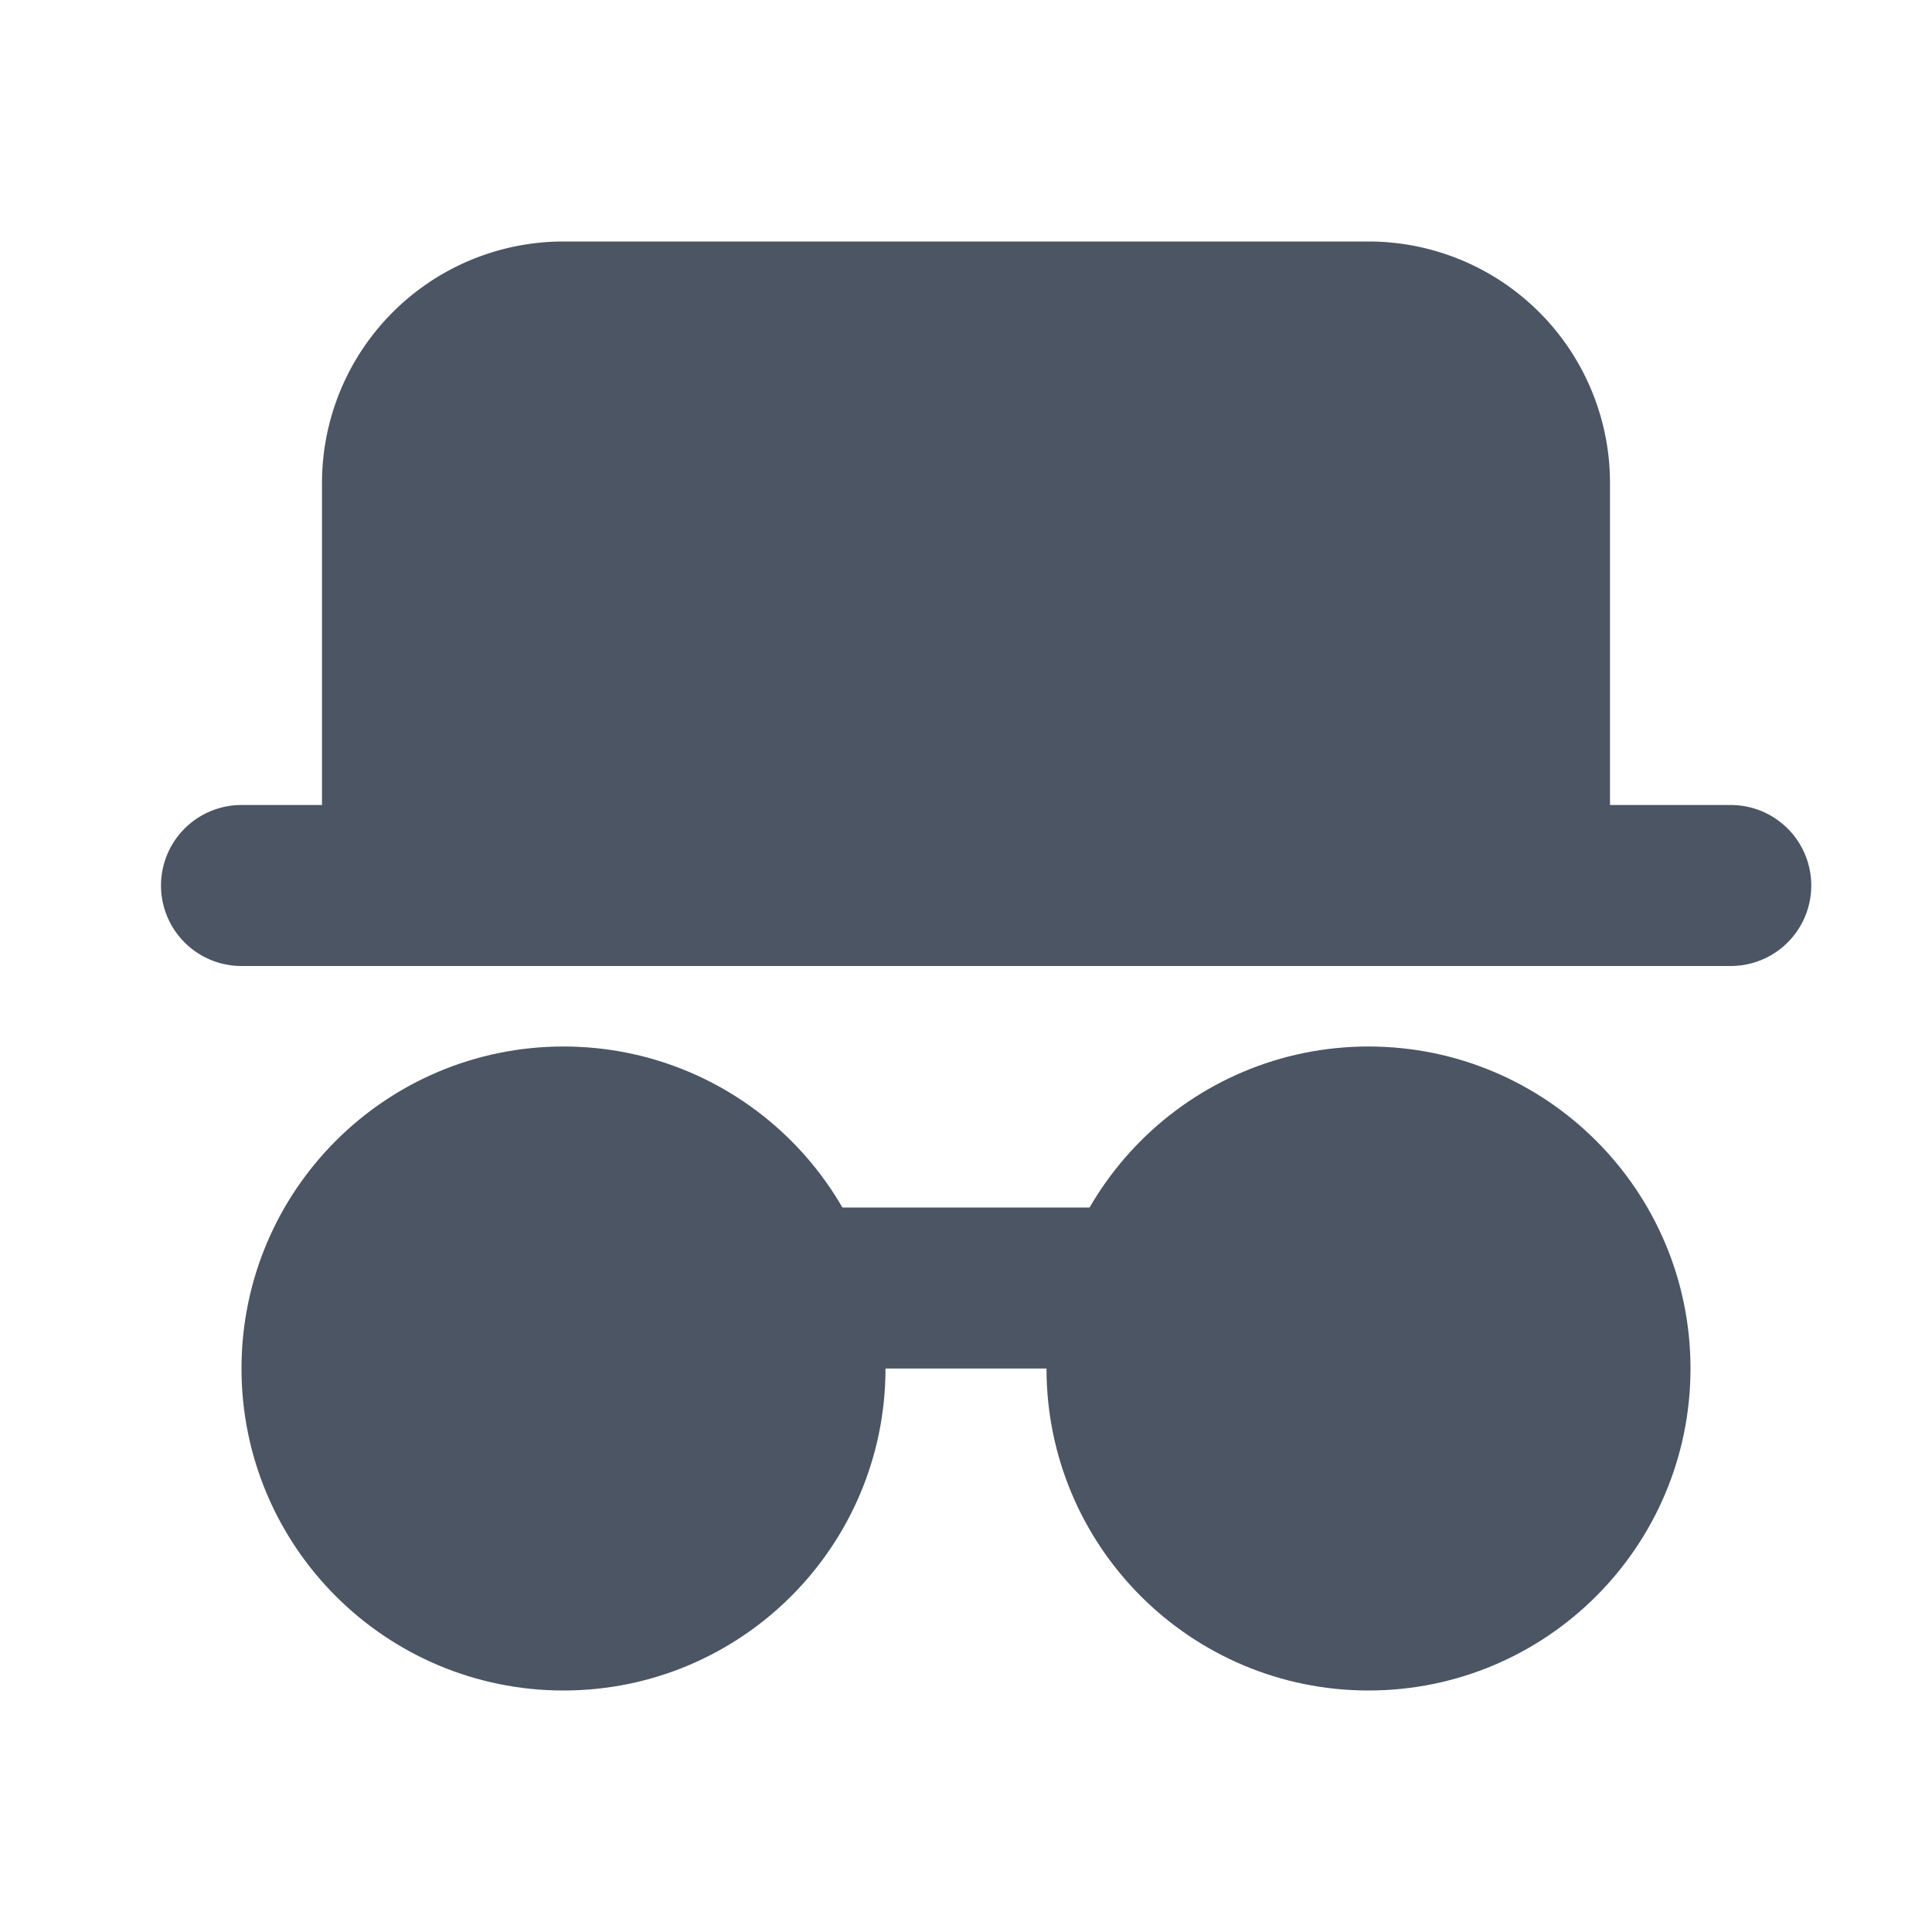
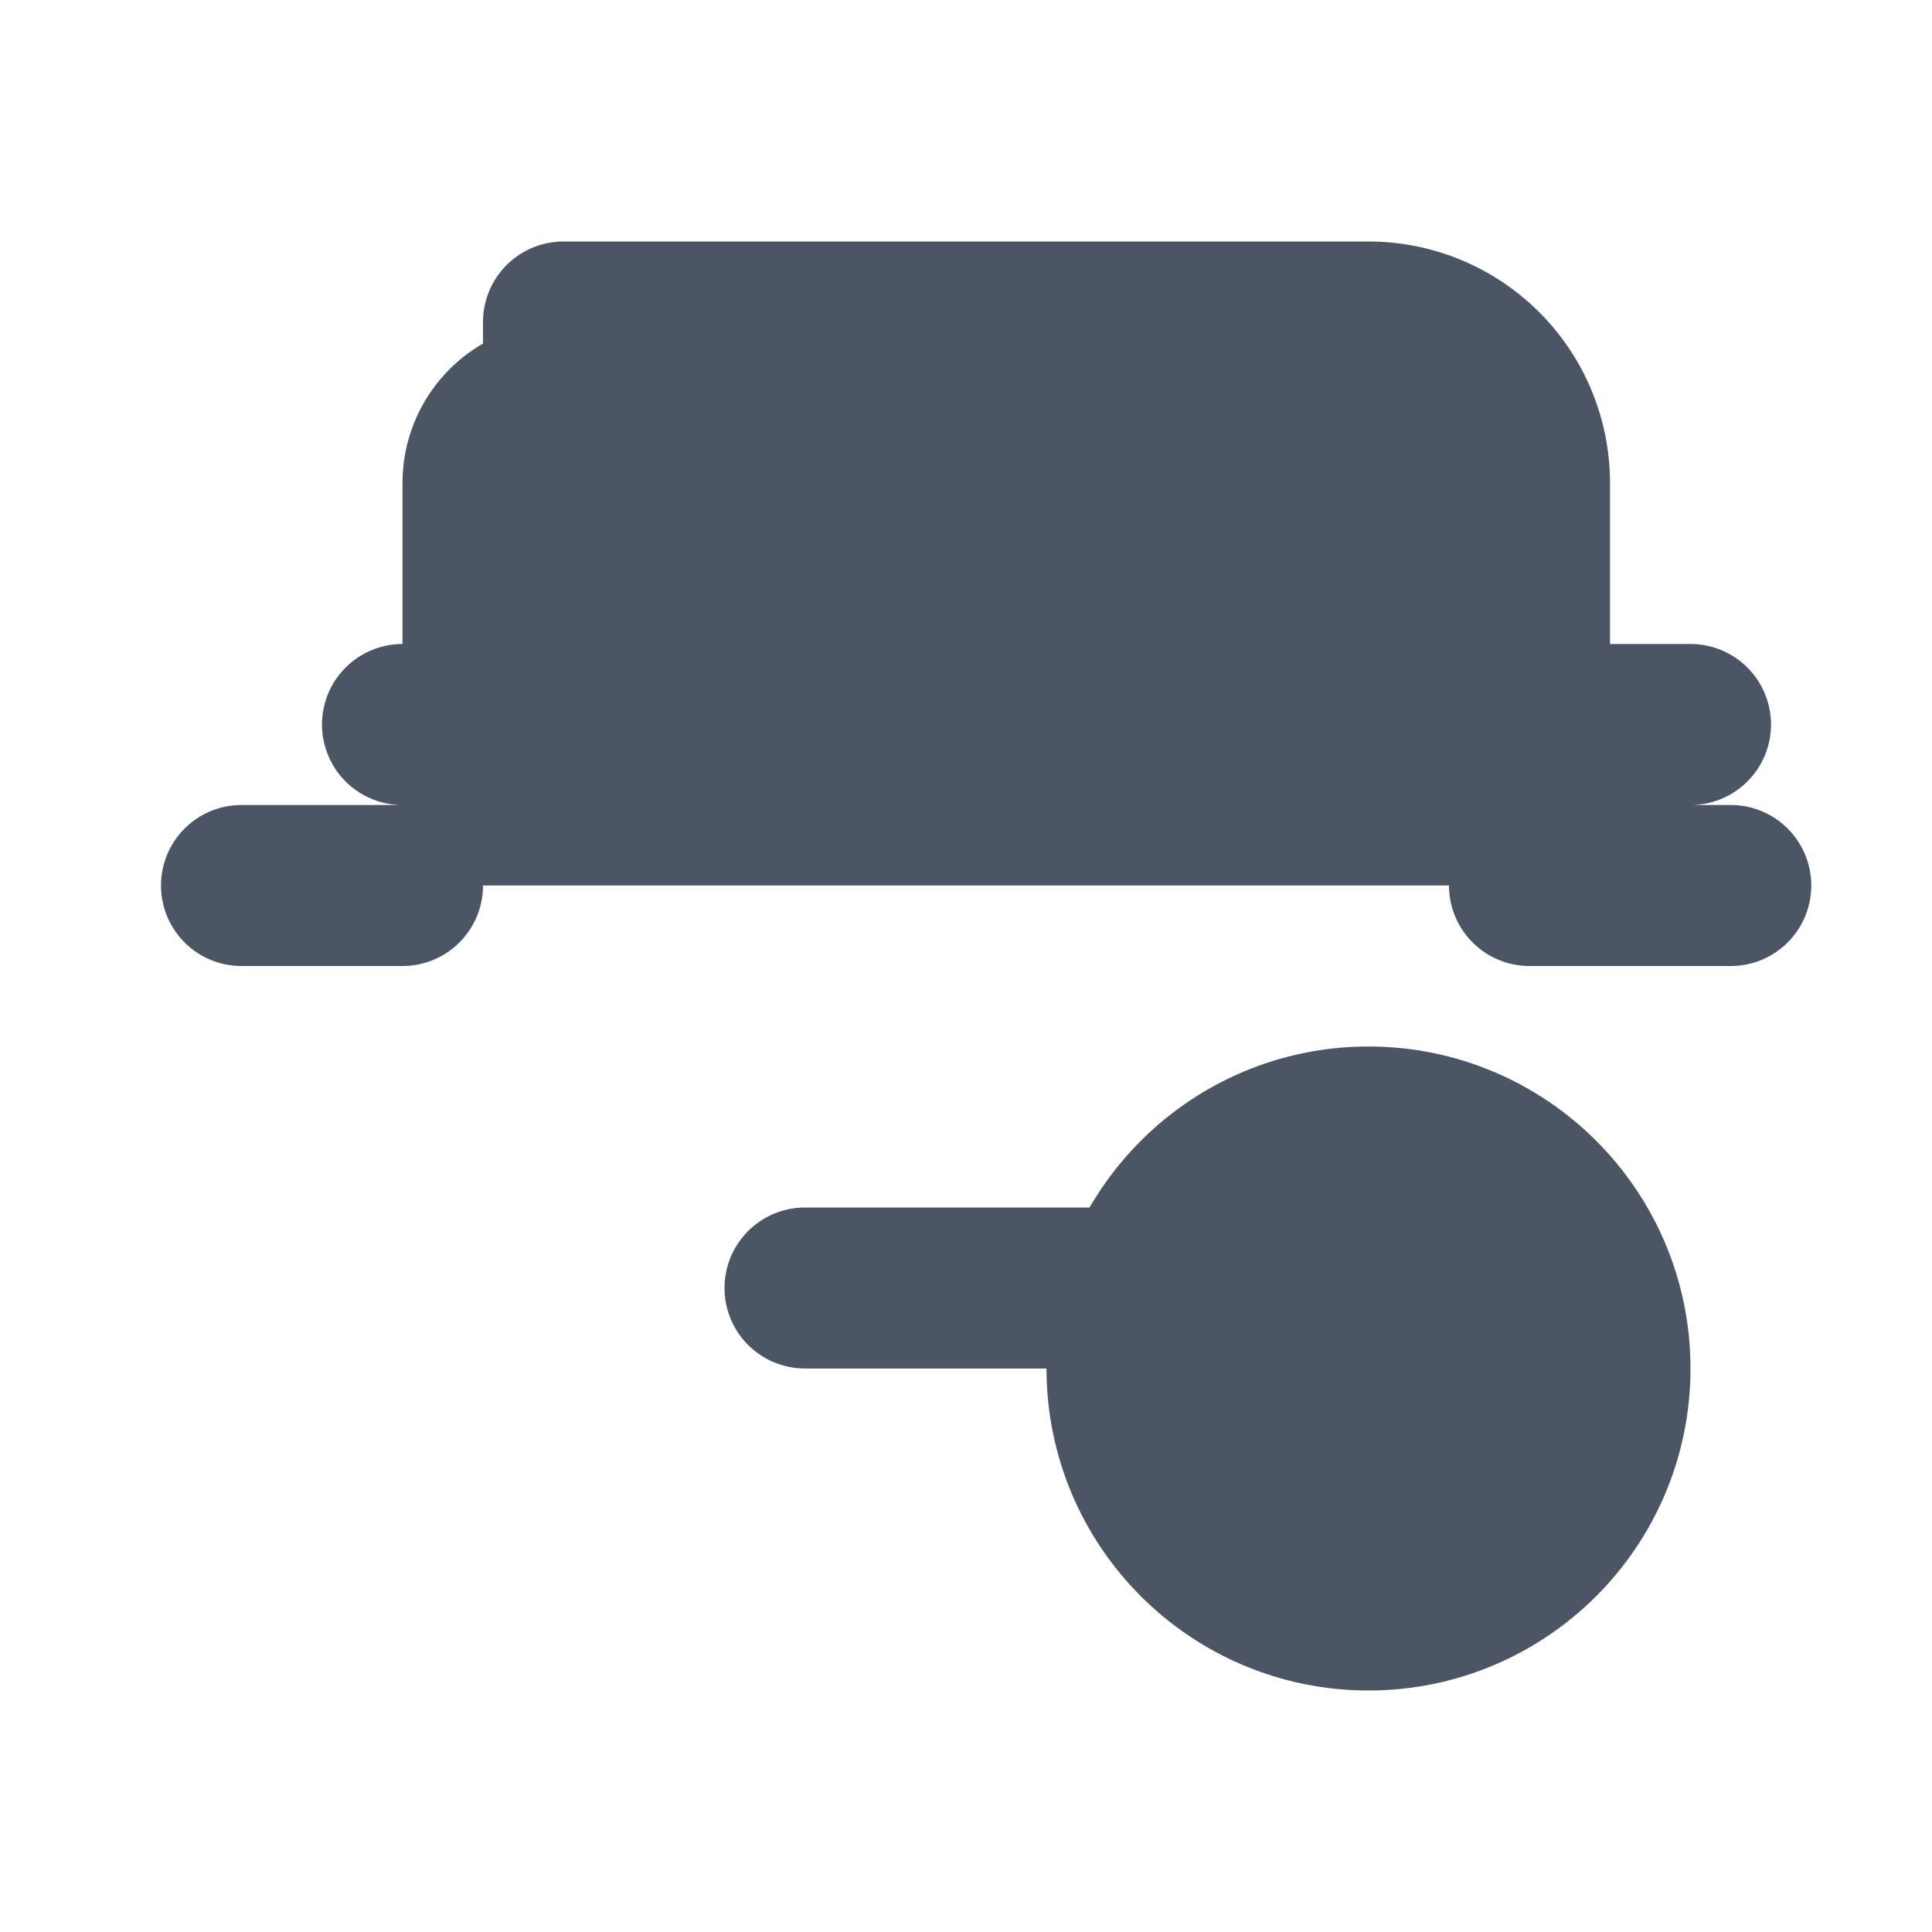
<svg xmlns="http://www.w3.org/2000/svg" width="800px" height="800px" viewBox="0 0 24 24" fill="none">
  <path fill="#4B5563" d="M19 6v5H5V6a2 2 0 0 1 2-2h10a2 2 0 0 1 2 2z" />
-   <path stroke="#4B5563" stroke-linecap="round" stroke-linejoin="round" stroke-width="2" d="M3 11h2m16.5 0H19m0 0V6a2 2 0 0 0-2-2H7a2 2 0 0 0-2 2v5m14 0H5" />
-   <circle cx="7" cy="17" r="3" fill="#4B5563" stroke="#4B5563" stroke-linecap="round" stroke-linejoin="round" stroke-width="2" />
+   <path stroke="#4B5563" stroke-linecap="round" stroke-linejoin="round" stroke-width="2" d="M3 11h2m16.5 0H19m0 0V6a2 2 0 0 0-2-2H7v5m14 0H5" />
  <circle cx="17" cy="17" r="3" fill="#4B5563" stroke="#4B5563" stroke-linecap="round" stroke-linejoin="round" stroke-width="2" />
  <path stroke="#4B5563" stroke-linecap="round" stroke-linejoin="round" stroke-width="2" d="M10 16h4" />
</svg>